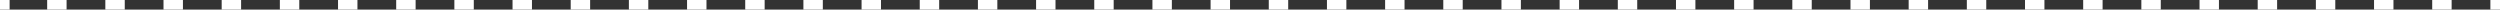
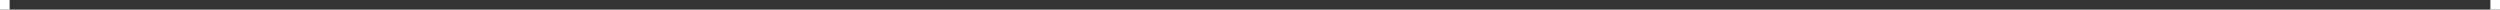
<svg xmlns="http://www.w3.org/2000/svg" viewBox="0 0 260 1">
  <rect x="0" y="0" width="260" height="1" fill="#333333" stroke="none" />
  <g fill="#fff">
    <path d="m0 0h1v1h-1z" />
-     <path d="m254.97 1h-2.02v-1h2.02zm-6.05 0h-2.02v-1h2.02zm-6.05 0h-2.02v-1h2.02zm-6.05 0h-2.02v-1h2.02zm-6.05 0h-2.02v-1h2.02zm-6.05 0h-2.02v-1h2.02zm-6.05 0h-2.02v-1h2.02zm-6.05 0h-2.02v-1h2.02zm-6.05 0h-2.02v-1h2.02zm-6.05 0h-2.02v-1h2.02zm-6.05 0h-2.02v-1h2.02zm-6.05 0h-2.02v-1h2.02zm-6.05 0h-2.02v-1h2.02zm-6.05 0h-2.02v-1h2.02zm-6.05 0h-2.02v-1h2.02zm-6.05 0h-2.02v-1h2.02zm-6.05 0h-2.02v-1h2.02zm-6.05 0h-2.02v-1h2.02zm-6.05 0h-2.02v-1h2.02zm-6.05 0h-2.02v-1h2.02zm-6.05 0h-2.02v-1h2.02zm-6.05 0h-2.02v-1h2.02zm-6.05 0h-2.02v-1h2.02zm-6.05 0h-2.02v-1h2.02zm-6.05 0h-2.02v-1h2.02zm-6.05 0h-2.02v-1h2.02zm-6.05 0h-2.02v-1h2.02zm-6.05 0h-2.02v-1h2.02zm-6.05 0h-2.02v-1h2.02zm-6.05 0h-2.02v-1h2.02zm-6.05 0h-2.02v-1h2.02zm-6.05 0h-2.02v-1h2.02zm-6.05 0h-2.02v-1h2.02zm-6.05 0h-2.02v-1h2.02zm-6.05 0h-2.02v-1h2.02zm-6.05 0h-2.02v-1h2.02zm-6.05 0h-2.02v-1h2.02zm-6.05 0h-2.02v-1h2.02zm-6.05 0h-2.02v-1h2.02zm-6.05 0h-2.02v-1h2.02zm-6.05 0h-2.02v-1h2.02zm-6.05 0h-2.02v-1h2.02z" />
    <path d="m259 0h1v1h-1z" />
  </g>
</svg>